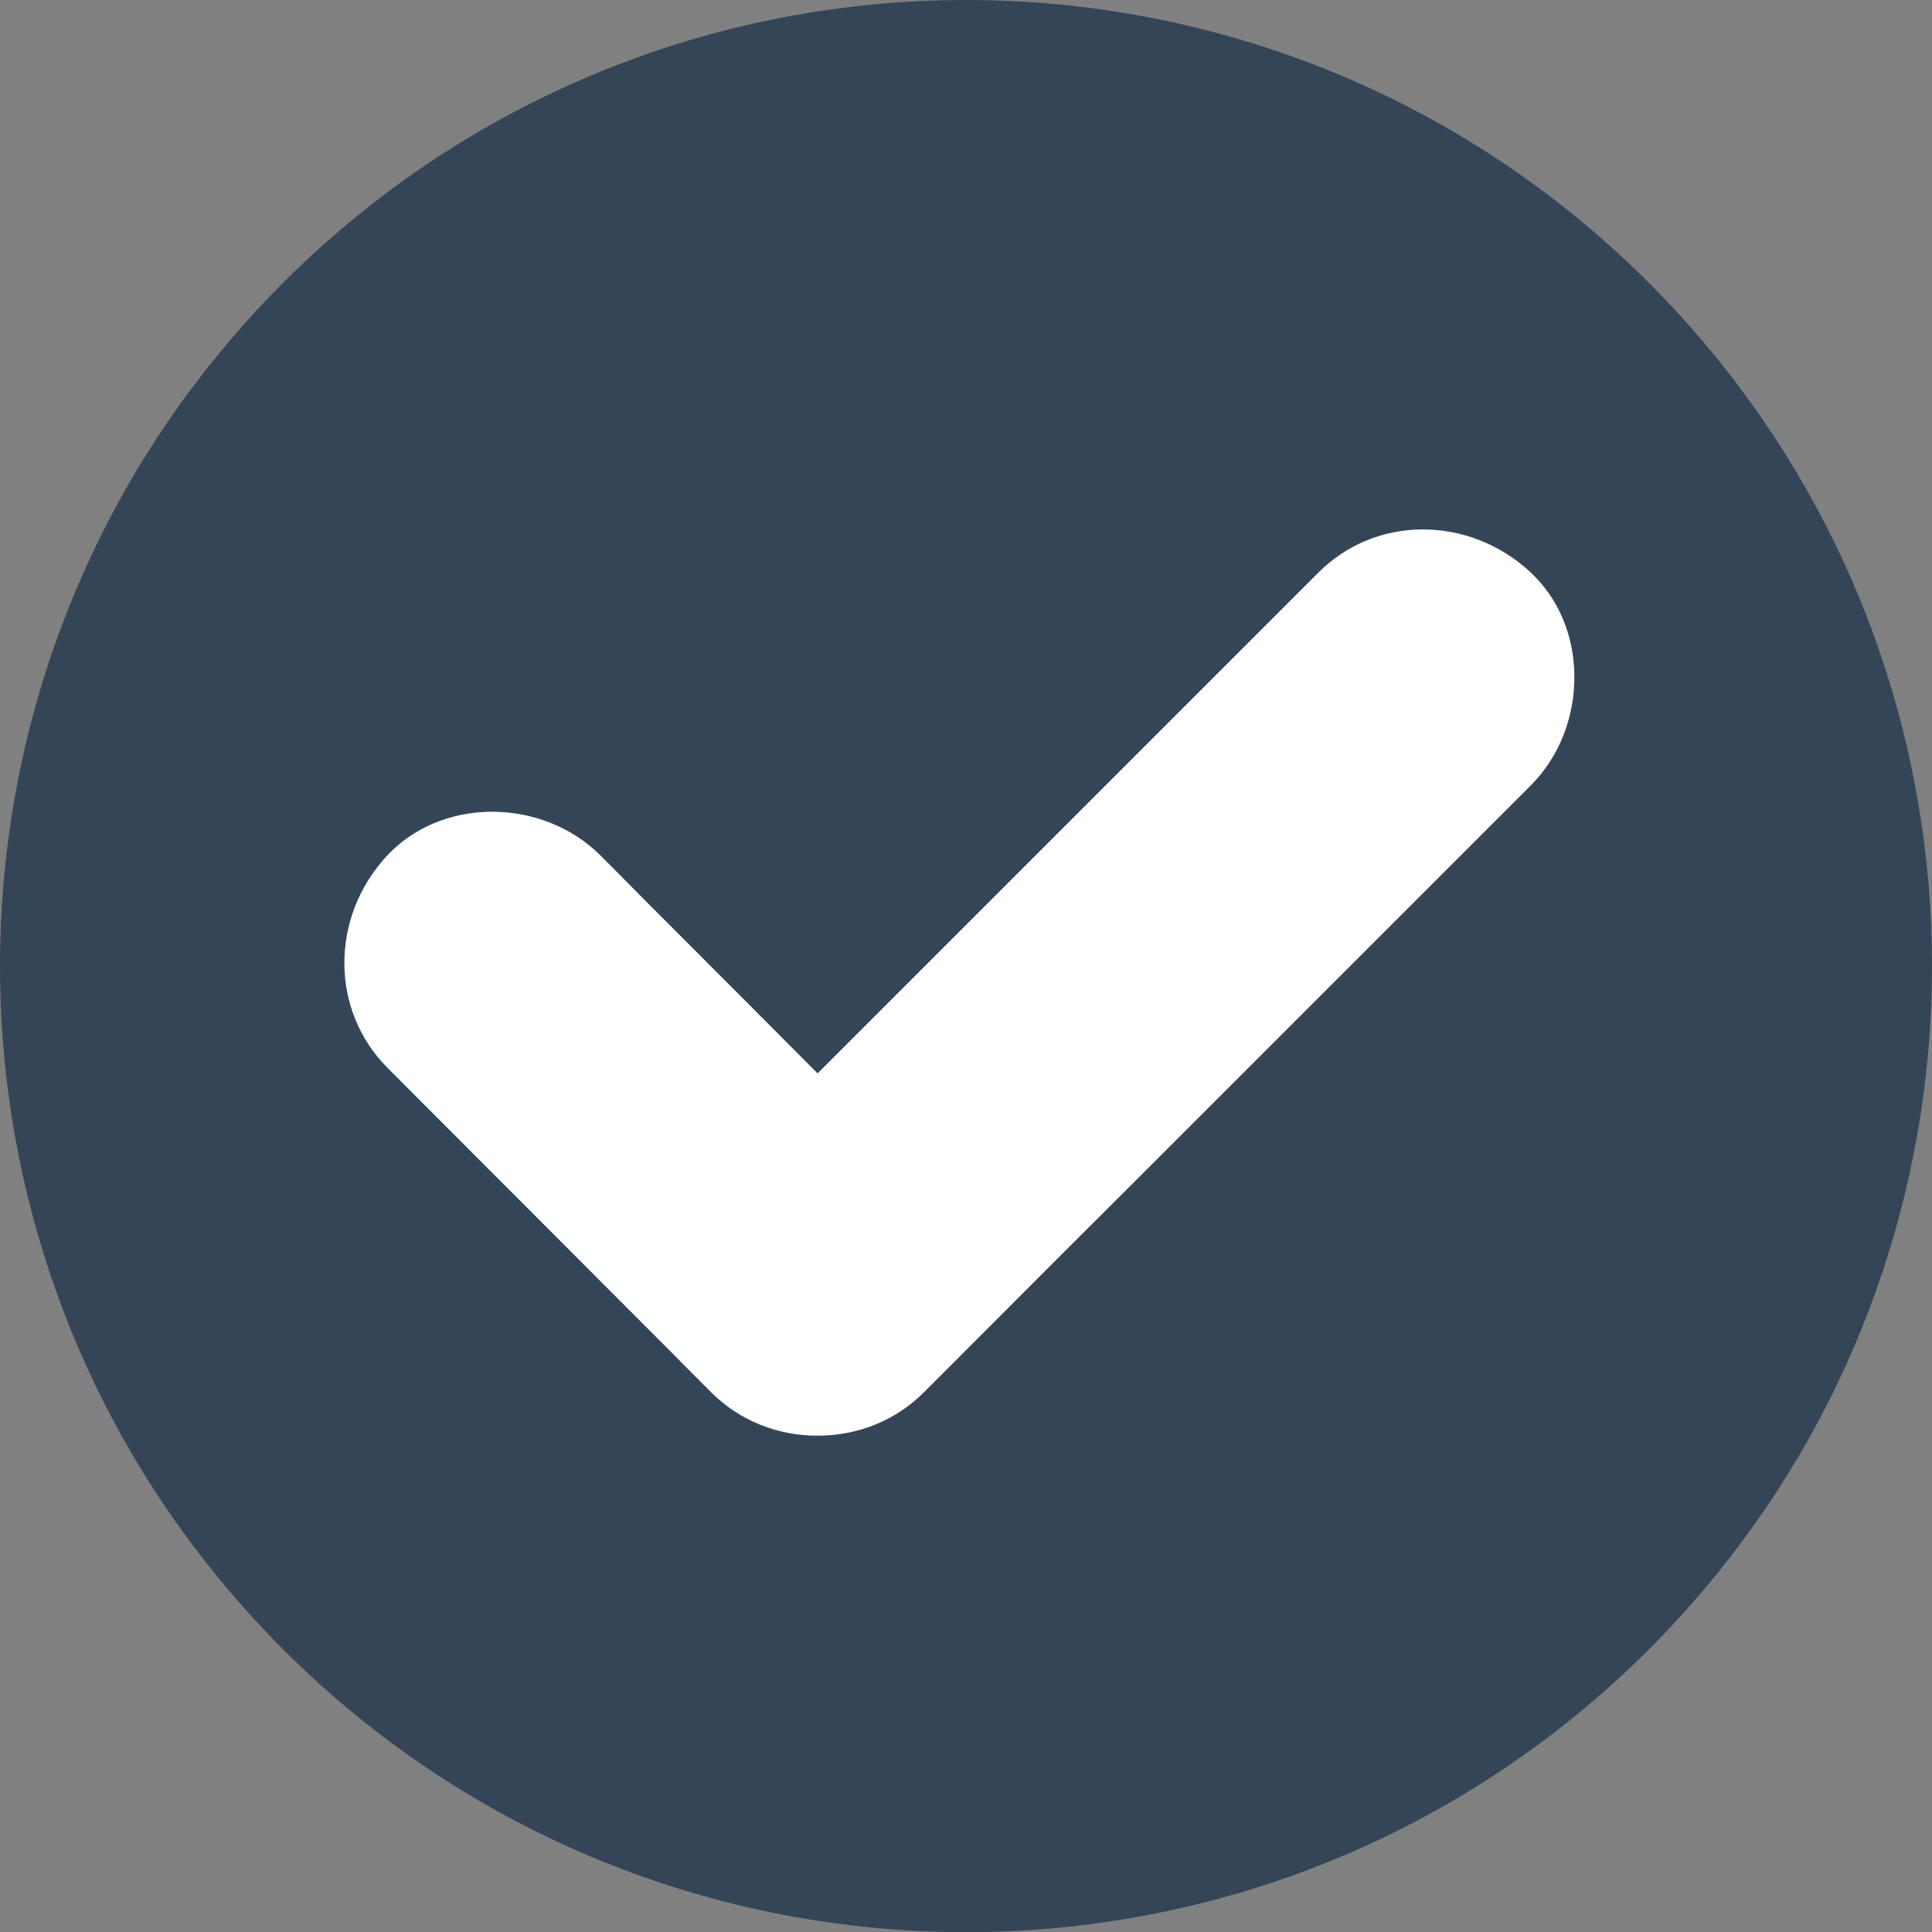
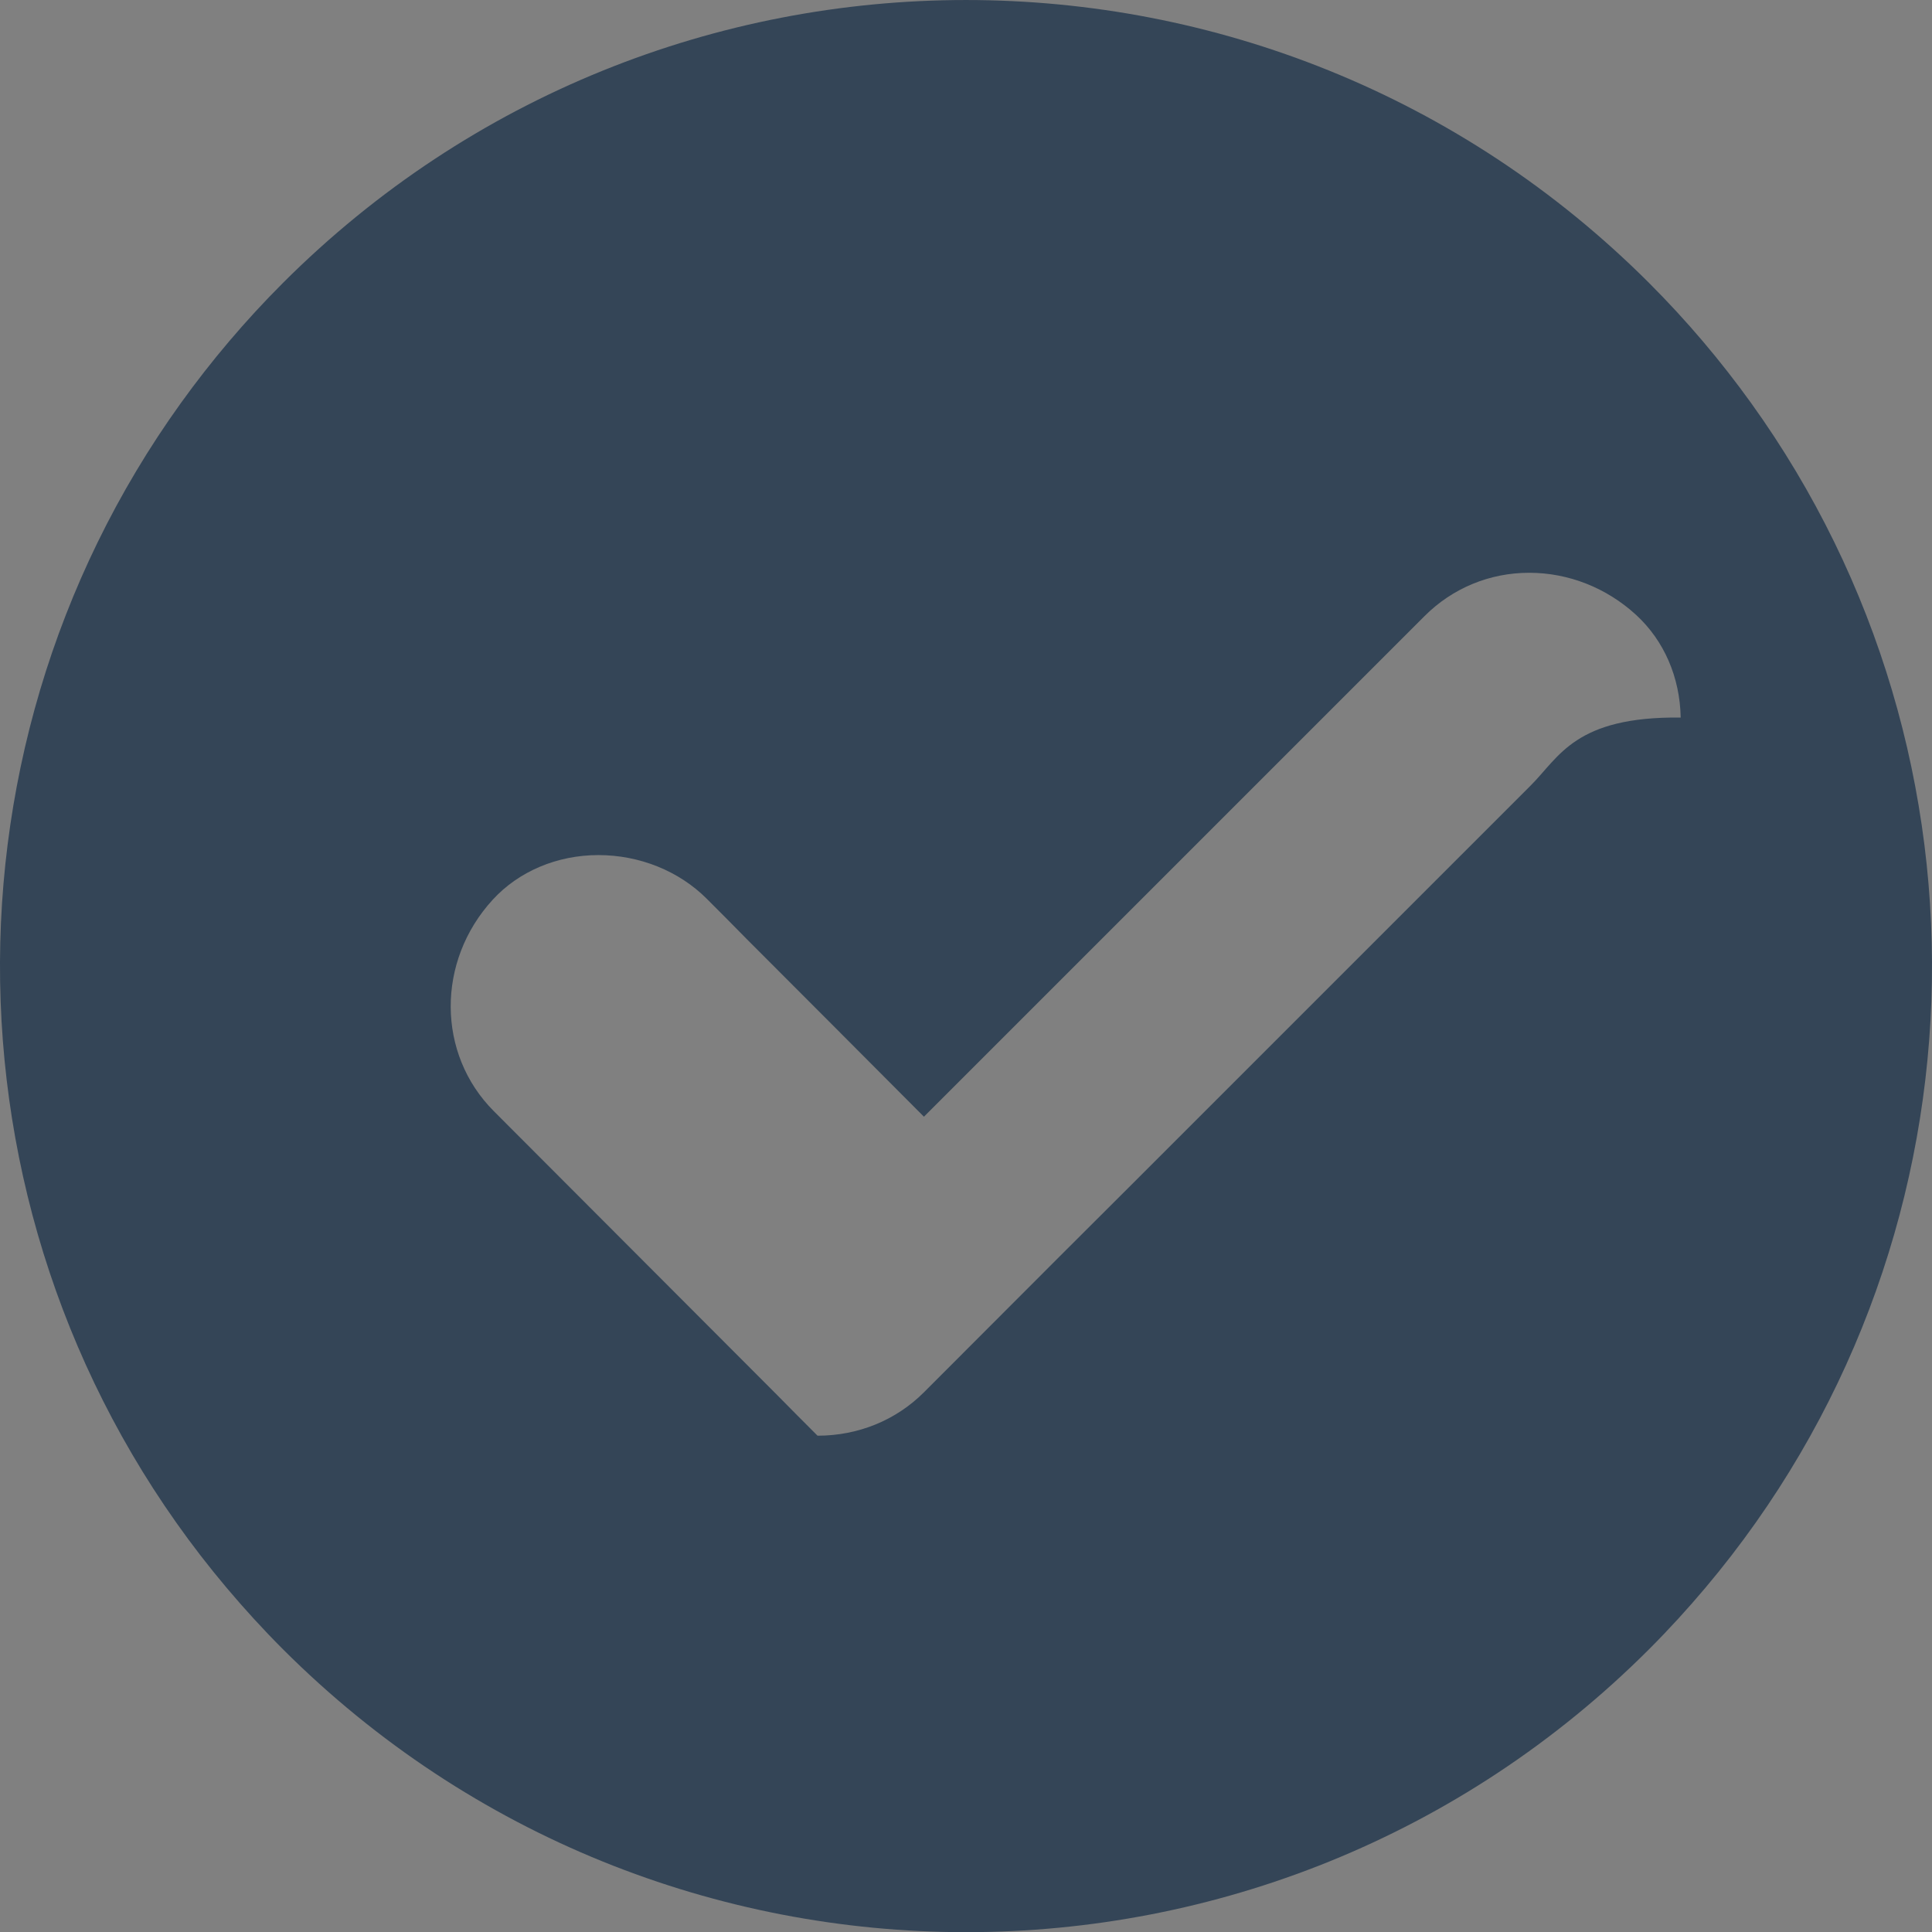
<svg xmlns="http://www.w3.org/2000/svg" version="1.1" id="Camada_1" x="0px" y="0px" viewBox="0 0 428.75 428.78" style="enable-background:new 0 0 428.75 428.78;" xml:space="preserve">
  <rect x="0" y="0" width="428.75" height="428.78" fill="#808080" stroke="none" />
  <style type="text/css">
	.st0{fill:#FFFFFF;}
	.st1{fill:#344557;}
</style>
-   <circle class="st0" cx="212.9" cy="222.39" r="171" />
-   <path class="st1" d="M388.57,89.39c-6.7-9.31-14.22-18.21-22.6-26.59c-83.73-83.73-219.46-83.73-303.19,0  c-8.38,8.38-15.9,17.28-22.6,26.59c-56.76,78.9-53.39,187.66,10.13,263c3.93,4.66,8.08,9.21,12.47,13.6  c83.73,83.73,219.46,83.73,303.19,0c4.39-4.39,8.54-8.94,12.47-13.6C441.96,277.04,445.33,168.28,388.57,89.39z M339.74,174.27  l-89.21,89.21c-10.13,10.09-20.41,20.38-30.34,30.33c-5.06,5.06-10.11,10.12-15.16,15.18c-6.2,6.2-14.58,9.62-23.6,9.62  s-17.4-3.42-23.6-9.62c-2.94-2.94-5.97-5.97-8.91-8.97c-10.49-10.52-20.97-21.02-31.46-31.52c-10.49-10.51-20.98-21.01-31.46-31.52  c-12.68-12.68-12.78-33.3-0.24-46.95c5.77-6.29,14.31-9.89,23.43-9.89c9.13,0,17.87,3.52,24.02,9.66c2.93,2.93,5.96,5.96,8.89,8.96  c13.17,13.17,26.41,26.46,39.34,39.44l111.11-111.11c6.19-6.19,14.43-9.6,23.2-9.6c8.74,0,17.18,3.33,23.77,9.38  c6.19,5.72,9.69,13.8,9.86,22.75C349.56,158.97,346.05,167.96,339.74,174.27z" />
+   <path class="st1" d="M388.57,89.39c-6.7-9.31-14.22-18.21-22.6-26.59c-83.73-83.73-219.46-83.73-303.19,0  c-8.38,8.38-15.9,17.28-22.6,26.59c-56.76,78.9-53.39,187.66,10.13,263c3.93,4.66,8.08,9.21,12.47,13.6  c83.73,83.73,219.46,83.73,303.19,0c4.39-4.39,8.54-8.94,12.47-13.6C441.96,277.04,445.33,168.28,388.57,89.39z M339.74,174.27  l-89.21,89.21c-10.13,10.09-20.41,20.38-30.34,30.33c-5.06,5.06-10.11,10.12-15.16,15.18c-6.2,6.2-14.58,9.62-23.6,9.62  c-2.94-2.94-5.97-5.97-8.91-8.97c-10.49-10.52-20.97-21.02-31.46-31.52c-10.49-10.51-20.98-21.01-31.46-31.52  c-12.68-12.68-12.78-33.3-0.24-46.95c5.77-6.29,14.31-9.89,23.43-9.89c9.13,0,17.87,3.52,24.02,9.66c2.93,2.93,5.96,5.96,8.89,8.96  c13.17,13.17,26.41,26.46,39.34,39.44l111.11-111.11c6.19-6.19,14.43-9.6,23.2-9.6c8.74,0,17.18,3.33,23.77,9.38  c6.19,5.72,9.69,13.8,9.86,22.75C349.56,158.97,346.05,167.96,339.74,174.27z" />
</svg>